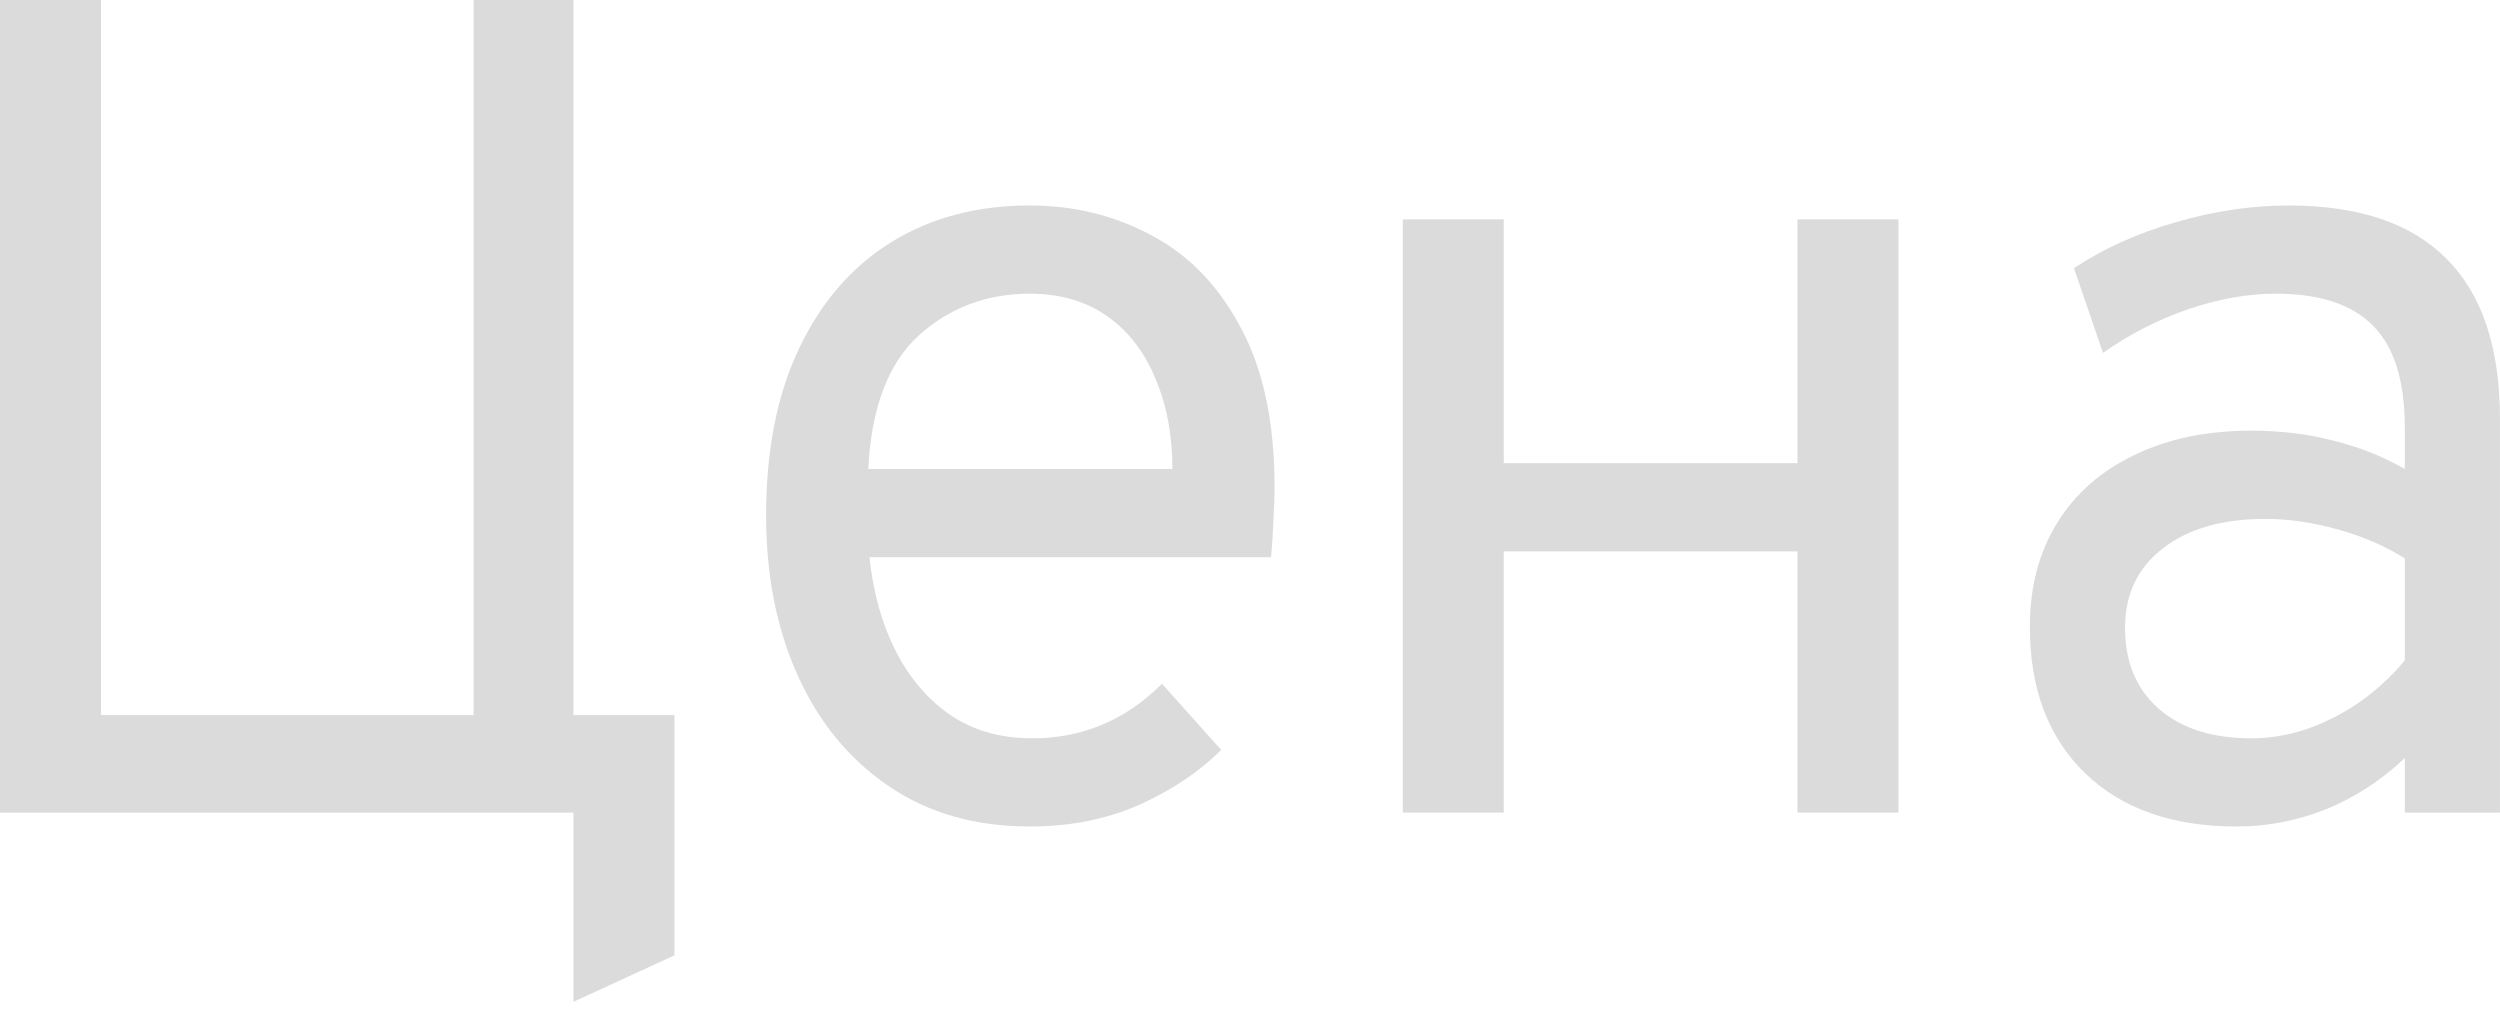
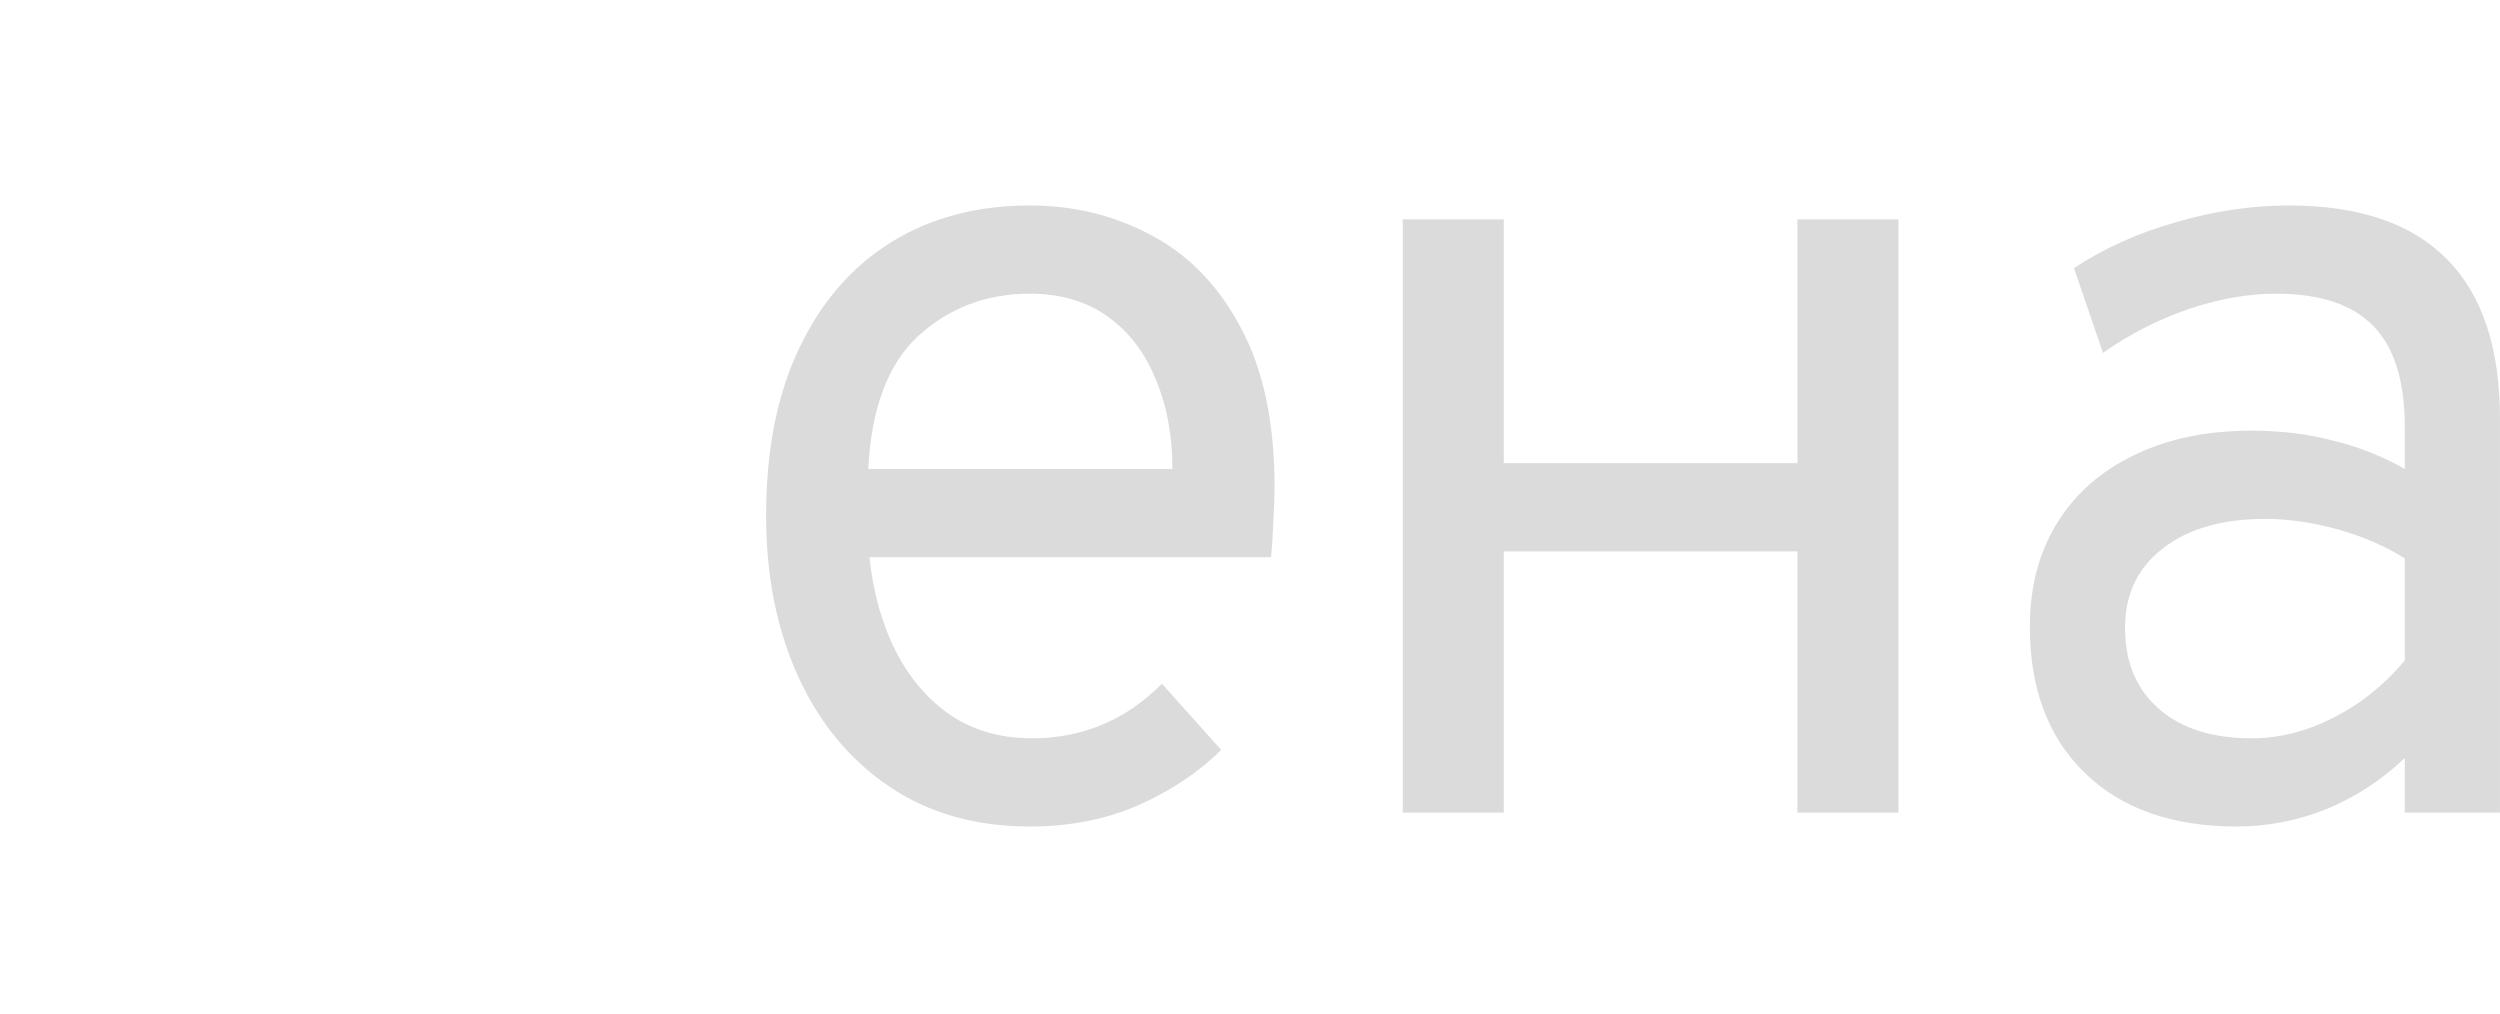
<svg xmlns="http://www.w3.org/2000/svg" width="138" height="56" viewBox="0 0 138 56" fill="none">
-   <path d="M0 44.855V0H5.575V39.472H26.144V0H31.654V44.855H0ZM31.654 55.299V44.855H28.515V39.472H37.229V52.736L31.654 55.299Z" fill="#DBDBDB" />
  <path d="M56.835 45.623C53.845 45.623 51.26 44.887 49.082 43.413C46.903 41.939 45.226 39.91 44.052 37.325C42.877 34.741 42.289 31.783 42.289 28.451C42.289 24.841 42.898 21.765 44.116 19.223C45.333 16.66 47.031 14.706 49.21 13.36C51.389 12.015 53.93 11.342 56.835 11.342C59.291 11.342 61.545 11.897 63.595 13.008C65.646 14.097 67.28 15.795 68.497 18.102C69.736 20.387 70.356 23.324 70.356 26.913C70.356 27.425 70.334 28.023 70.292 28.707C70.27 29.369 70.228 30.053 70.163 30.757H47.992C48.206 32.744 48.697 34.485 49.466 35.98C50.235 37.475 51.25 38.65 52.51 39.504C53.77 40.337 55.255 40.754 56.963 40.754C58.352 40.754 59.633 40.508 60.808 40.017C62.004 39.525 63.115 38.767 64.14 37.742L67.408 41.394C66.191 42.612 64.674 43.626 62.858 44.438C61.064 45.228 59.056 45.623 56.835 45.623ZM47.928 25.887H64.717C64.717 24.029 64.407 22.374 63.788 20.922C63.19 19.448 62.303 18.294 61.128 17.461C59.954 16.628 58.523 16.212 56.835 16.212C54.464 16.212 52.425 16.981 50.716 18.518C49.028 20.056 48.099 22.513 47.928 25.887Z" fill="#DBDBDB" />
  <path d="M77.433 44.855V12.111H83.007V25.567H99.219V12.111H104.794V44.855H99.219V30.437H83.007V44.855H77.433Z" fill="#DBDBDB" />
  <path d="M123.454 45.623C119.908 45.623 117.121 44.641 115.092 42.676C113.062 40.711 112.048 38.02 112.048 34.602C112.048 32.402 112.55 30.49 113.554 28.867C114.558 27.244 115.978 25.994 117.815 25.119C119.652 24.221 121.809 23.773 124.287 23.773C125.889 23.773 127.384 23.954 128.772 24.318C130.182 24.659 131.506 25.183 132.745 25.887V23.581C132.745 21.039 132.168 19.181 131.015 18.006C129.862 16.81 128.067 16.212 125.632 16.212C124.073 16.212 122.45 16.5 120.762 17.077C119.096 17.654 117.537 18.454 116.085 19.48L114.483 14.802C116.128 13.713 117.996 12.869 120.09 12.271C122.204 11.652 124.287 11.342 126.337 11.342C130.225 11.342 133.14 12.335 135.084 14.321C137.028 16.287 137.999 19.223 137.999 23.132V44.855H132.745V41.843C131.464 43.06 130.022 44 128.42 44.662C126.818 45.303 125.163 45.623 123.454 45.623ZM124.287 40.754C125.803 40.754 127.298 40.38 128.772 39.632C130.267 38.885 131.592 37.827 132.745 36.46V30.822C131.656 30.138 130.417 29.604 129.029 29.22C127.64 28.835 126.316 28.643 125.056 28.643C122.663 28.643 120.773 29.188 119.385 30.277C117.996 31.345 117.302 32.808 117.302 34.666C117.302 36.546 117.922 38.03 119.161 39.12C120.399 40.209 122.108 40.754 124.287 40.754Z" fill="#DBDBDB" />
</svg>